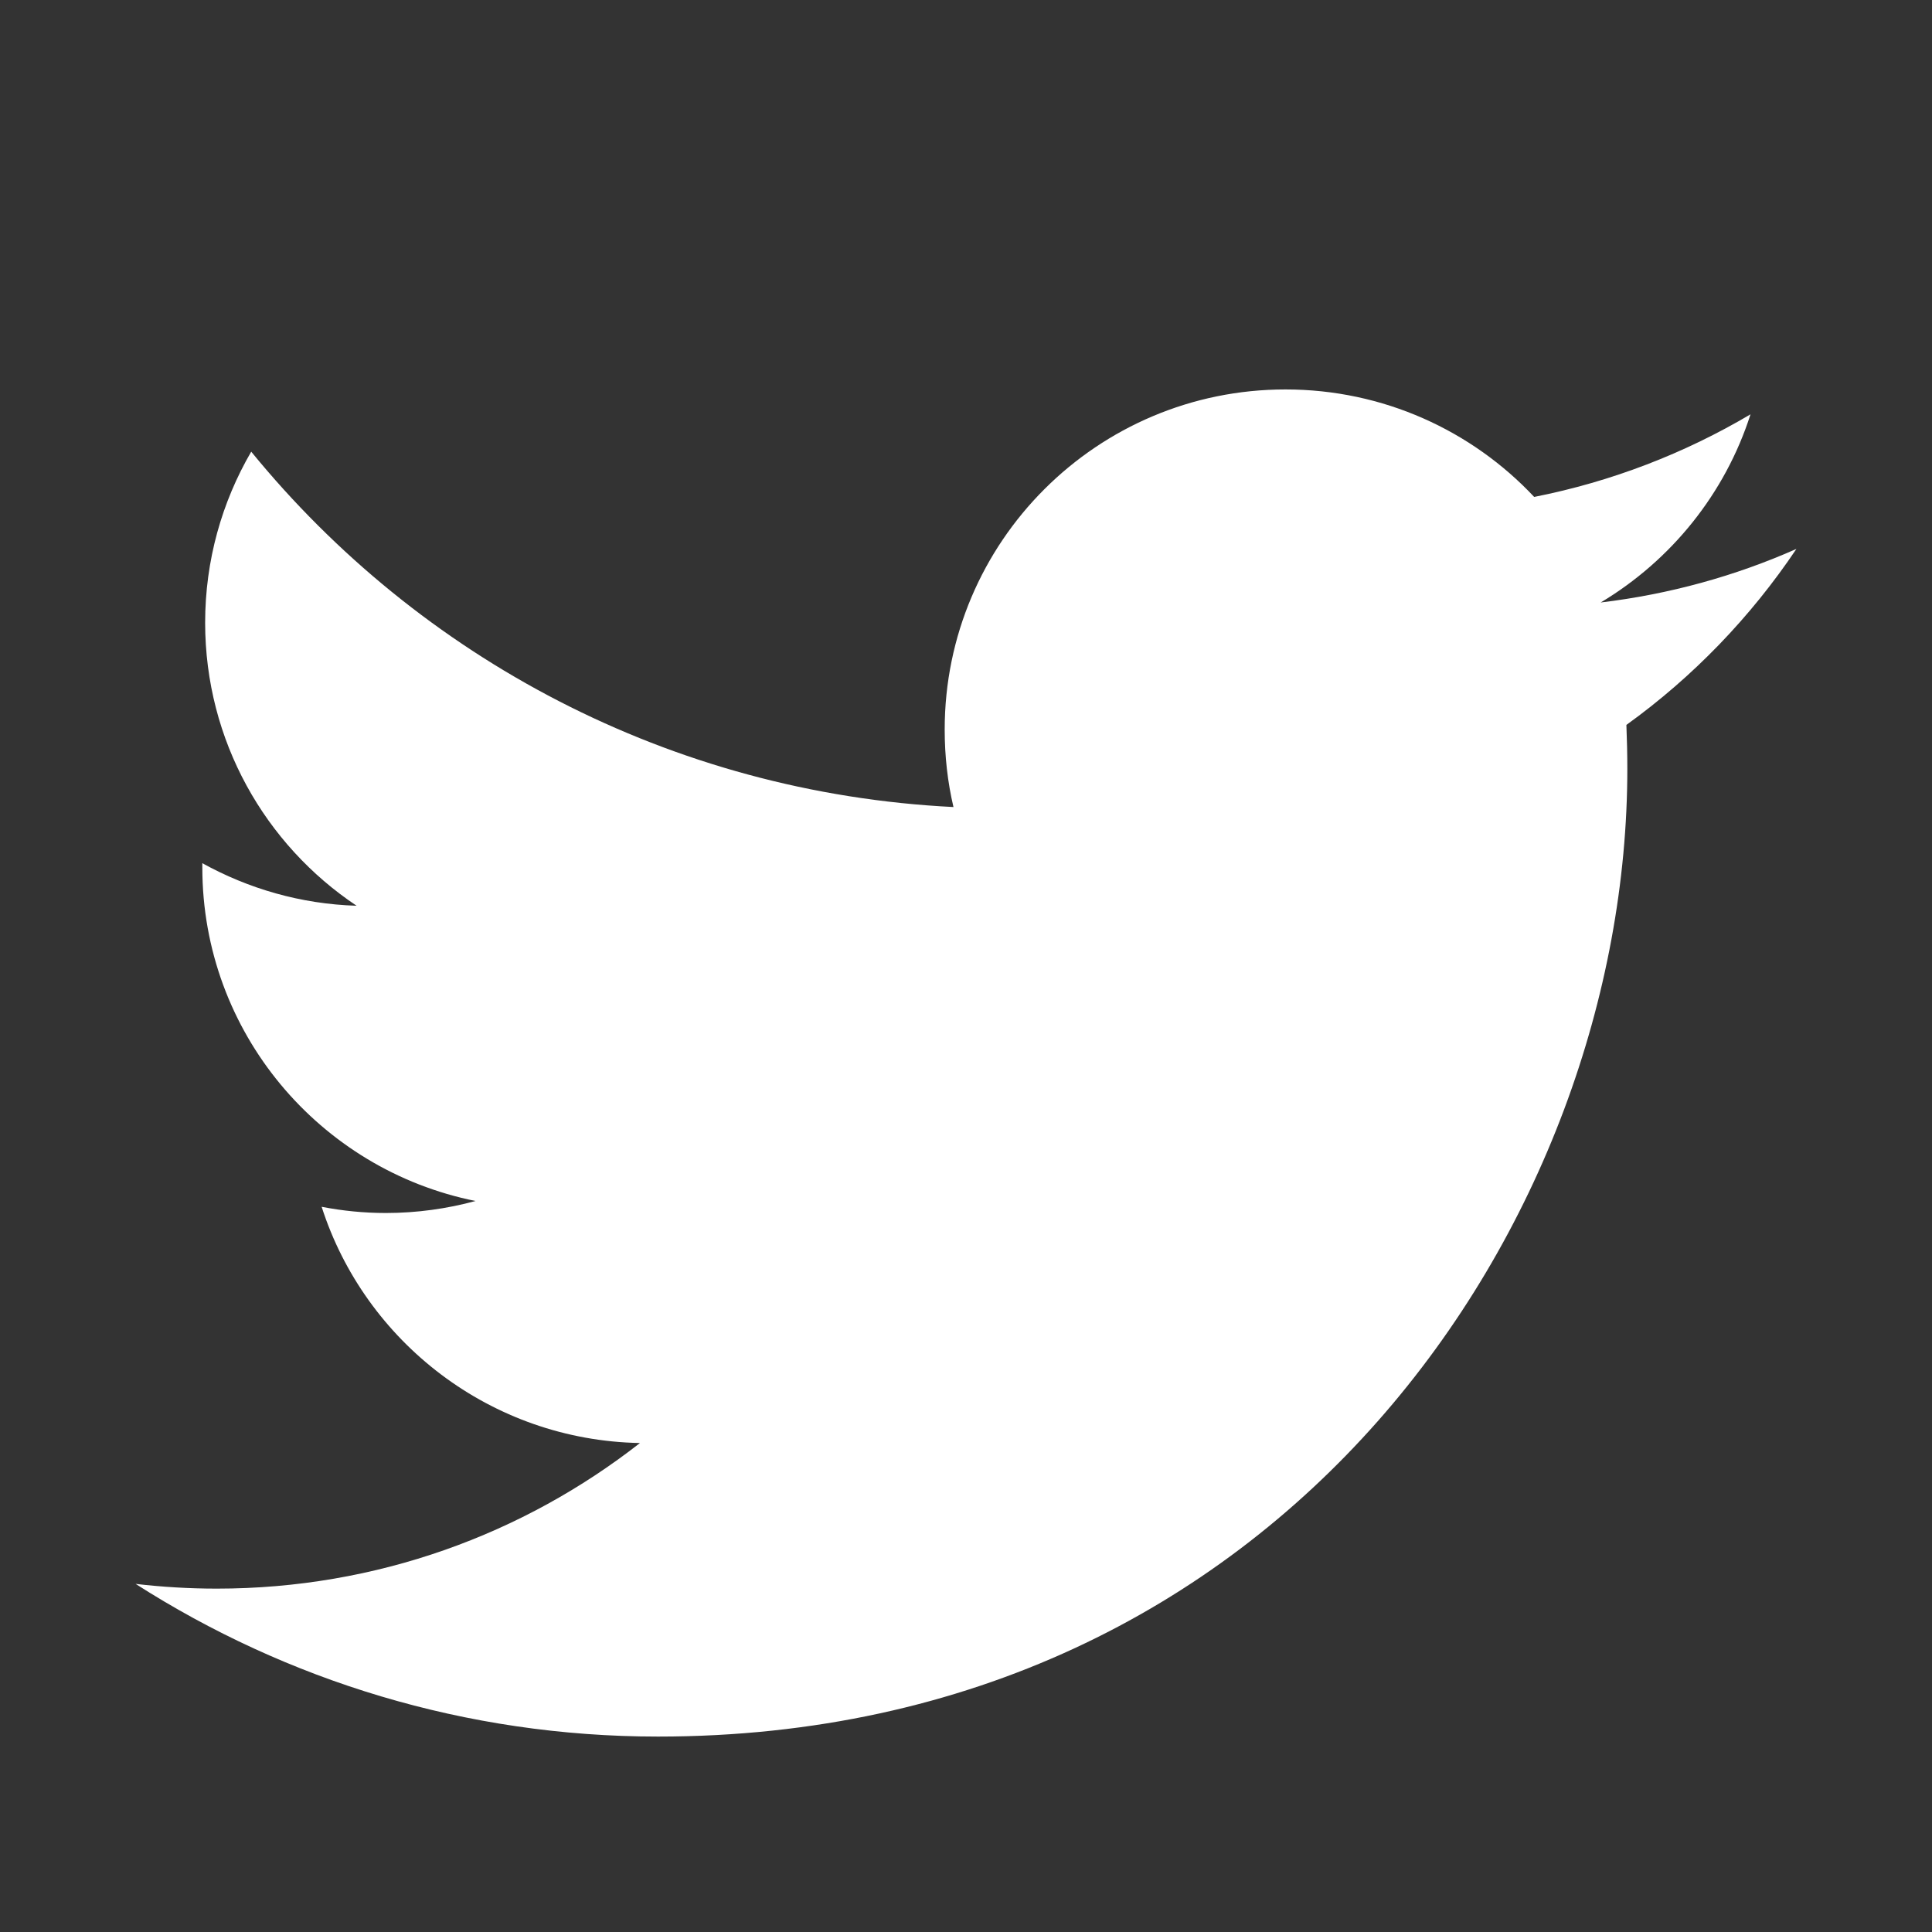
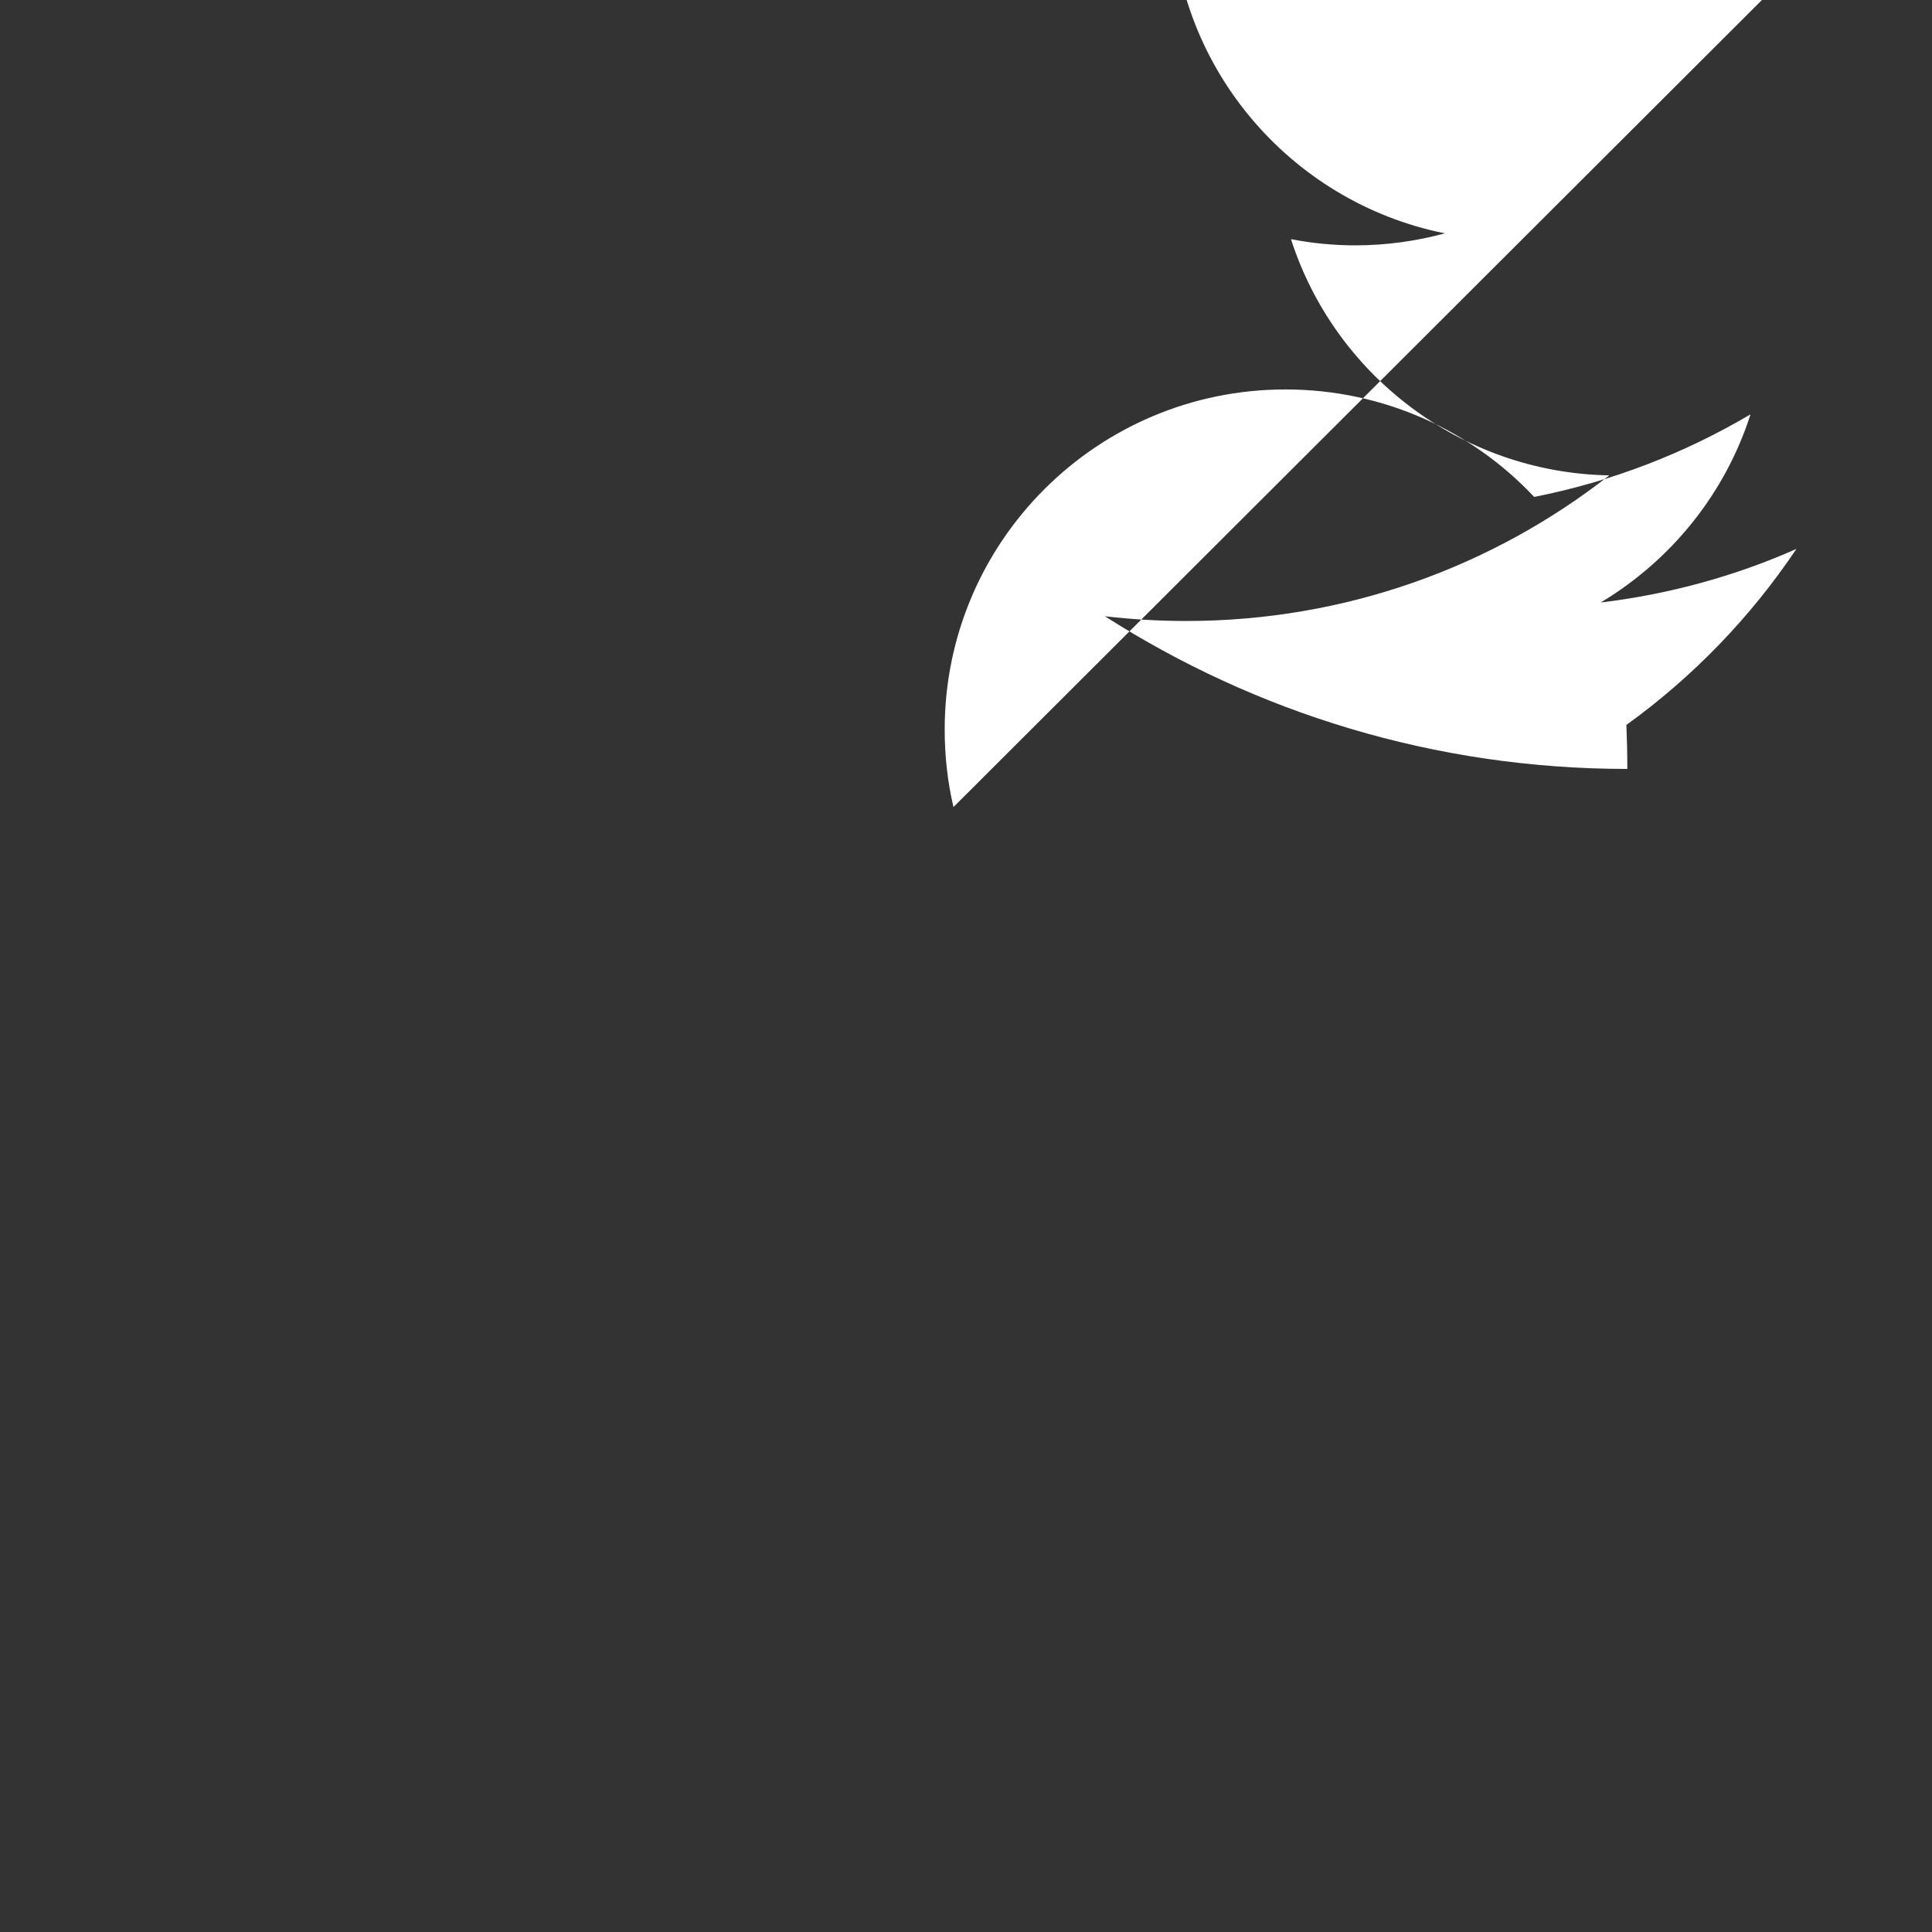
<svg xmlns="http://www.w3.org/2000/svg" width="100%" height="100%" viewBox="0 0 33 33" version="1.1" xml:space="preserve" style="fill-rule:evenodd;clip-rule:evenodd;stroke-linejoin:round;stroke-miterlimit:2;">
  <rect x="0" y="0" width="33" height="33" fill="#333333" stroke="none" />
  <g>
-     <path d="M16.286,13.785c-0.1,-0.425 -0.15,-0.867 -0.15,-1.324c-0,-3.207 2.606,-5.809 5.821,-5.809c1.673,0 3.186,0.705 4.248,1.836c1.326,-0.262 2.572,-0.746 3.695,-1.411c-0.434,1.357 -1.357,2.495 -2.559,3.214c1.176,-0.141 2.298,-0.452 3.343,-0.915c-0.782,1.166 -1.768,2.188 -2.904,3.006c0.01,0.251 0.016,0.501 0.016,0.752c0,7.678 -5.853,16.528 -16.557,16.528c-3.289,0 -6.348,-0.962 -8.923,-2.608c0.455,0.053 0.918,0.081 1.387,0.081c2.729,0 5.237,-0.93 7.228,-2.487c-2.546,-0.047 -4.696,-1.727 -5.437,-4.035c0.356,0.069 0.722,0.106 1.097,0.106c0.528,-0 1.045,-0.073 1.532,-0.205c-2.662,-0.534 -4.667,-2.882 -4.667,-5.696l-0,-0.074c0.784,0.434 1.681,0.698 2.635,0.727c-1.561,-1.041 -2.587,-2.82 -2.587,-4.835c-0,-1.064 0.287,-2.062 0.787,-2.921c2.87,3.516 7.157,5.829 11.995,6.07Z" style="fill:#fff;" />
+     <path d="M16.286,13.785c-0.1,-0.425 -0.15,-0.867 -0.15,-1.324c-0,-3.207 2.606,-5.809 5.821,-5.809c1.673,0 3.186,0.705 4.248,1.836c1.326,-0.262 2.572,-0.746 3.695,-1.411c-0.434,1.357 -1.357,2.495 -2.559,3.214c1.176,-0.141 2.298,-0.452 3.343,-0.915c-0.782,1.166 -1.768,2.188 -2.904,3.006c0.01,0.251 0.016,0.501 0.016,0.752c-3.289,0 -6.348,-0.962 -8.923,-2.608c0.455,0.053 0.918,0.081 1.387,0.081c2.729,0 5.237,-0.93 7.228,-2.487c-2.546,-0.047 -4.696,-1.727 -5.437,-4.035c0.356,0.069 0.722,0.106 1.097,0.106c0.528,-0 1.045,-0.073 1.532,-0.205c-2.662,-0.534 -4.667,-2.882 -4.667,-5.696l-0,-0.074c0.784,0.434 1.681,0.698 2.635,0.727c-1.561,-1.041 -2.587,-2.82 -2.587,-4.835c-0,-1.064 0.287,-2.062 0.787,-2.921c2.87,3.516 7.157,5.829 11.995,6.07Z" style="fill:#fff;" />
  </g>
</svg>